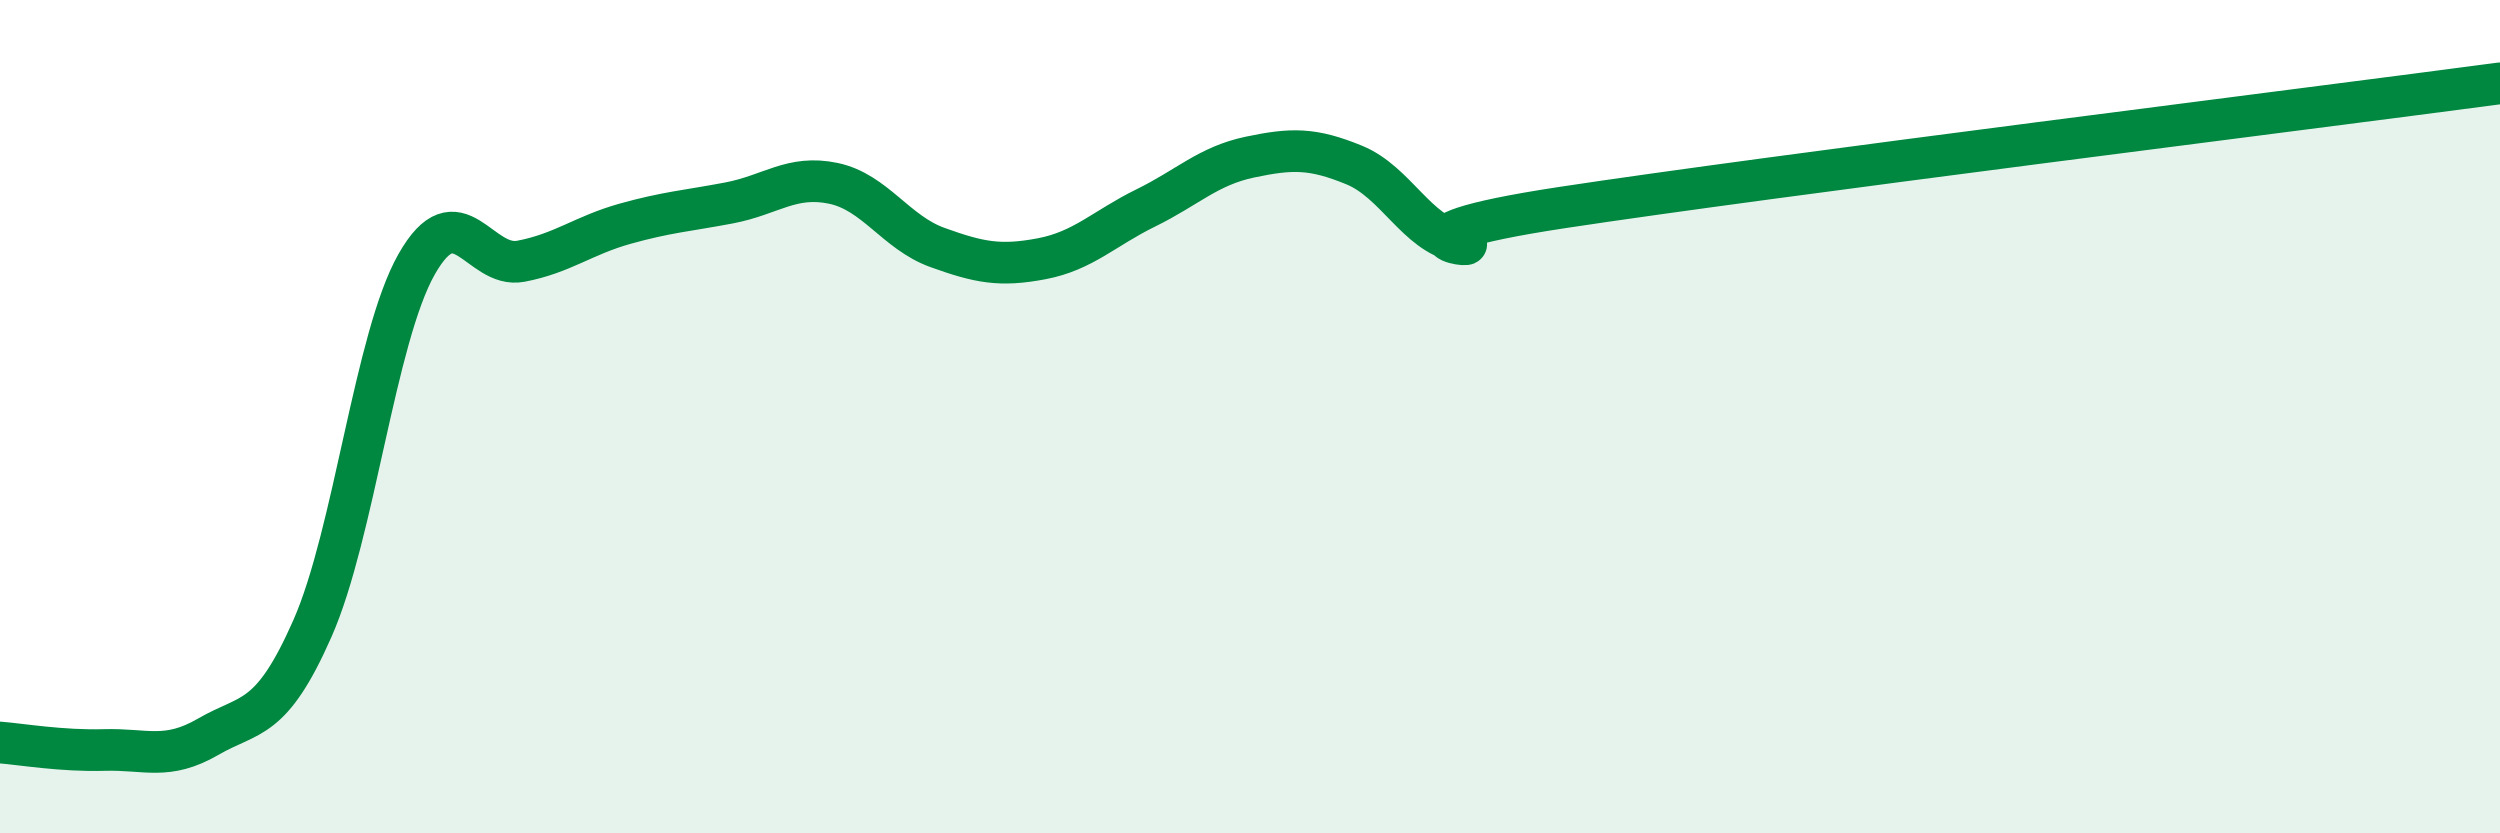
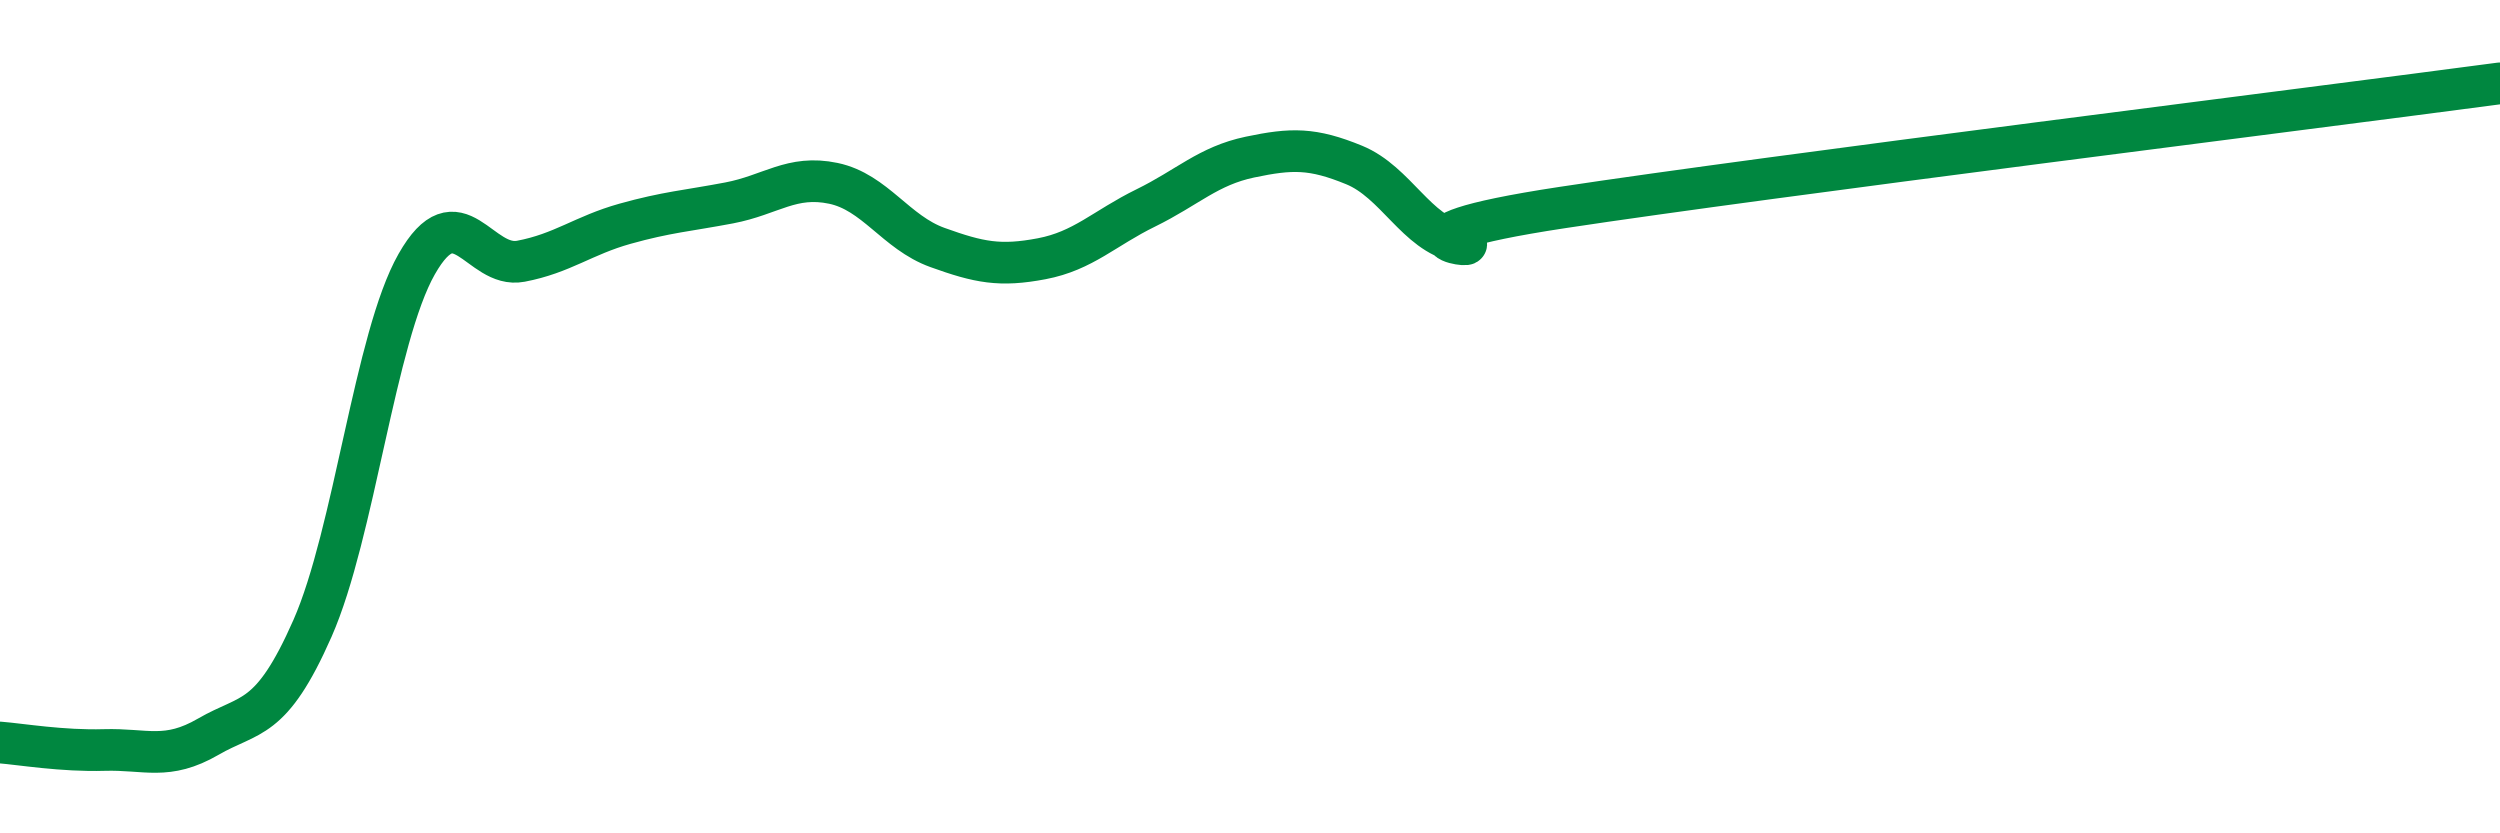
<svg xmlns="http://www.w3.org/2000/svg" width="60" height="20" viewBox="0 0 60 20">
-   <path d="M 0,17.82 C 0.5,17.86 1.5,18.03 2.5,18 C 3.5,17.97 4,18.26 5,17.68 C 6,17.1 6.5,17.35 7.5,15.08 C 8.5,12.81 9,8.1 10,6.34 C 11,4.58 11.5,6.46 12.5,6.27 C 13.5,6.08 14,5.65 15,5.37 C 16,5.09 16.5,5.06 17.5,4.87 C 18.5,4.68 19,4.19 20,4.4 C 21,4.61 21.5,5.58 22.5,5.94 C 23.5,6.3 24,6.4 25,6.21 C 26,6.02 26.5,5.48 27.5,4.99 C 28.5,4.5 29,3.98 30,3.77 C 31,3.56 31.5,3.55 32.5,3.96 C 33.5,4.37 34,5.6 35,5.8 C 36,6 32.5,5.74 37.5,4.98 C 42.5,4.22 55.5,2.6 60,2L60 20L0 20Z" fill="#008740" opacity="0.1" stroke-linecap="round" stroke-linejoin="round" />
  <path d="M 0,17.82 C 0.5,17.86 1.5,18.03 2.5,18 C 3.5,17.97 4,18.26 5,17.68 C 6,17.1 6.5,17.35 7.5,15.08 C 8.5,12.81 9,8.1 10,6.34 C 11,4.58 11.5,6.46 12.5,6.27 C 13.5,6.08 14,5.65 15,5.37 C 16,5.09 16.5,5.06 17.5,4.87 C 18.5,4.68 19,4.19 20,4.4 C 21,4.61 21.5,5.58 22.5,5.94 C 23.5,6.3 24,6.4 25,6.21 C 26,6.02 26.5,5.48 27.5,4.99 C 28.5,4.5 29,3.98 30,3.77 C 31,3.56 31.5,3.55 32.5,3.96 C 33.5,4.37 34,5.6 35,5.8 C 36,6 32.5,5.74 37.5,4.98 C 42.5,4.22 55.5,2.6 60,2" stroke="#008740" stroke-width="1" fill="none" stroke-linecap="round" stroke-linejoin="round" />
</svg>